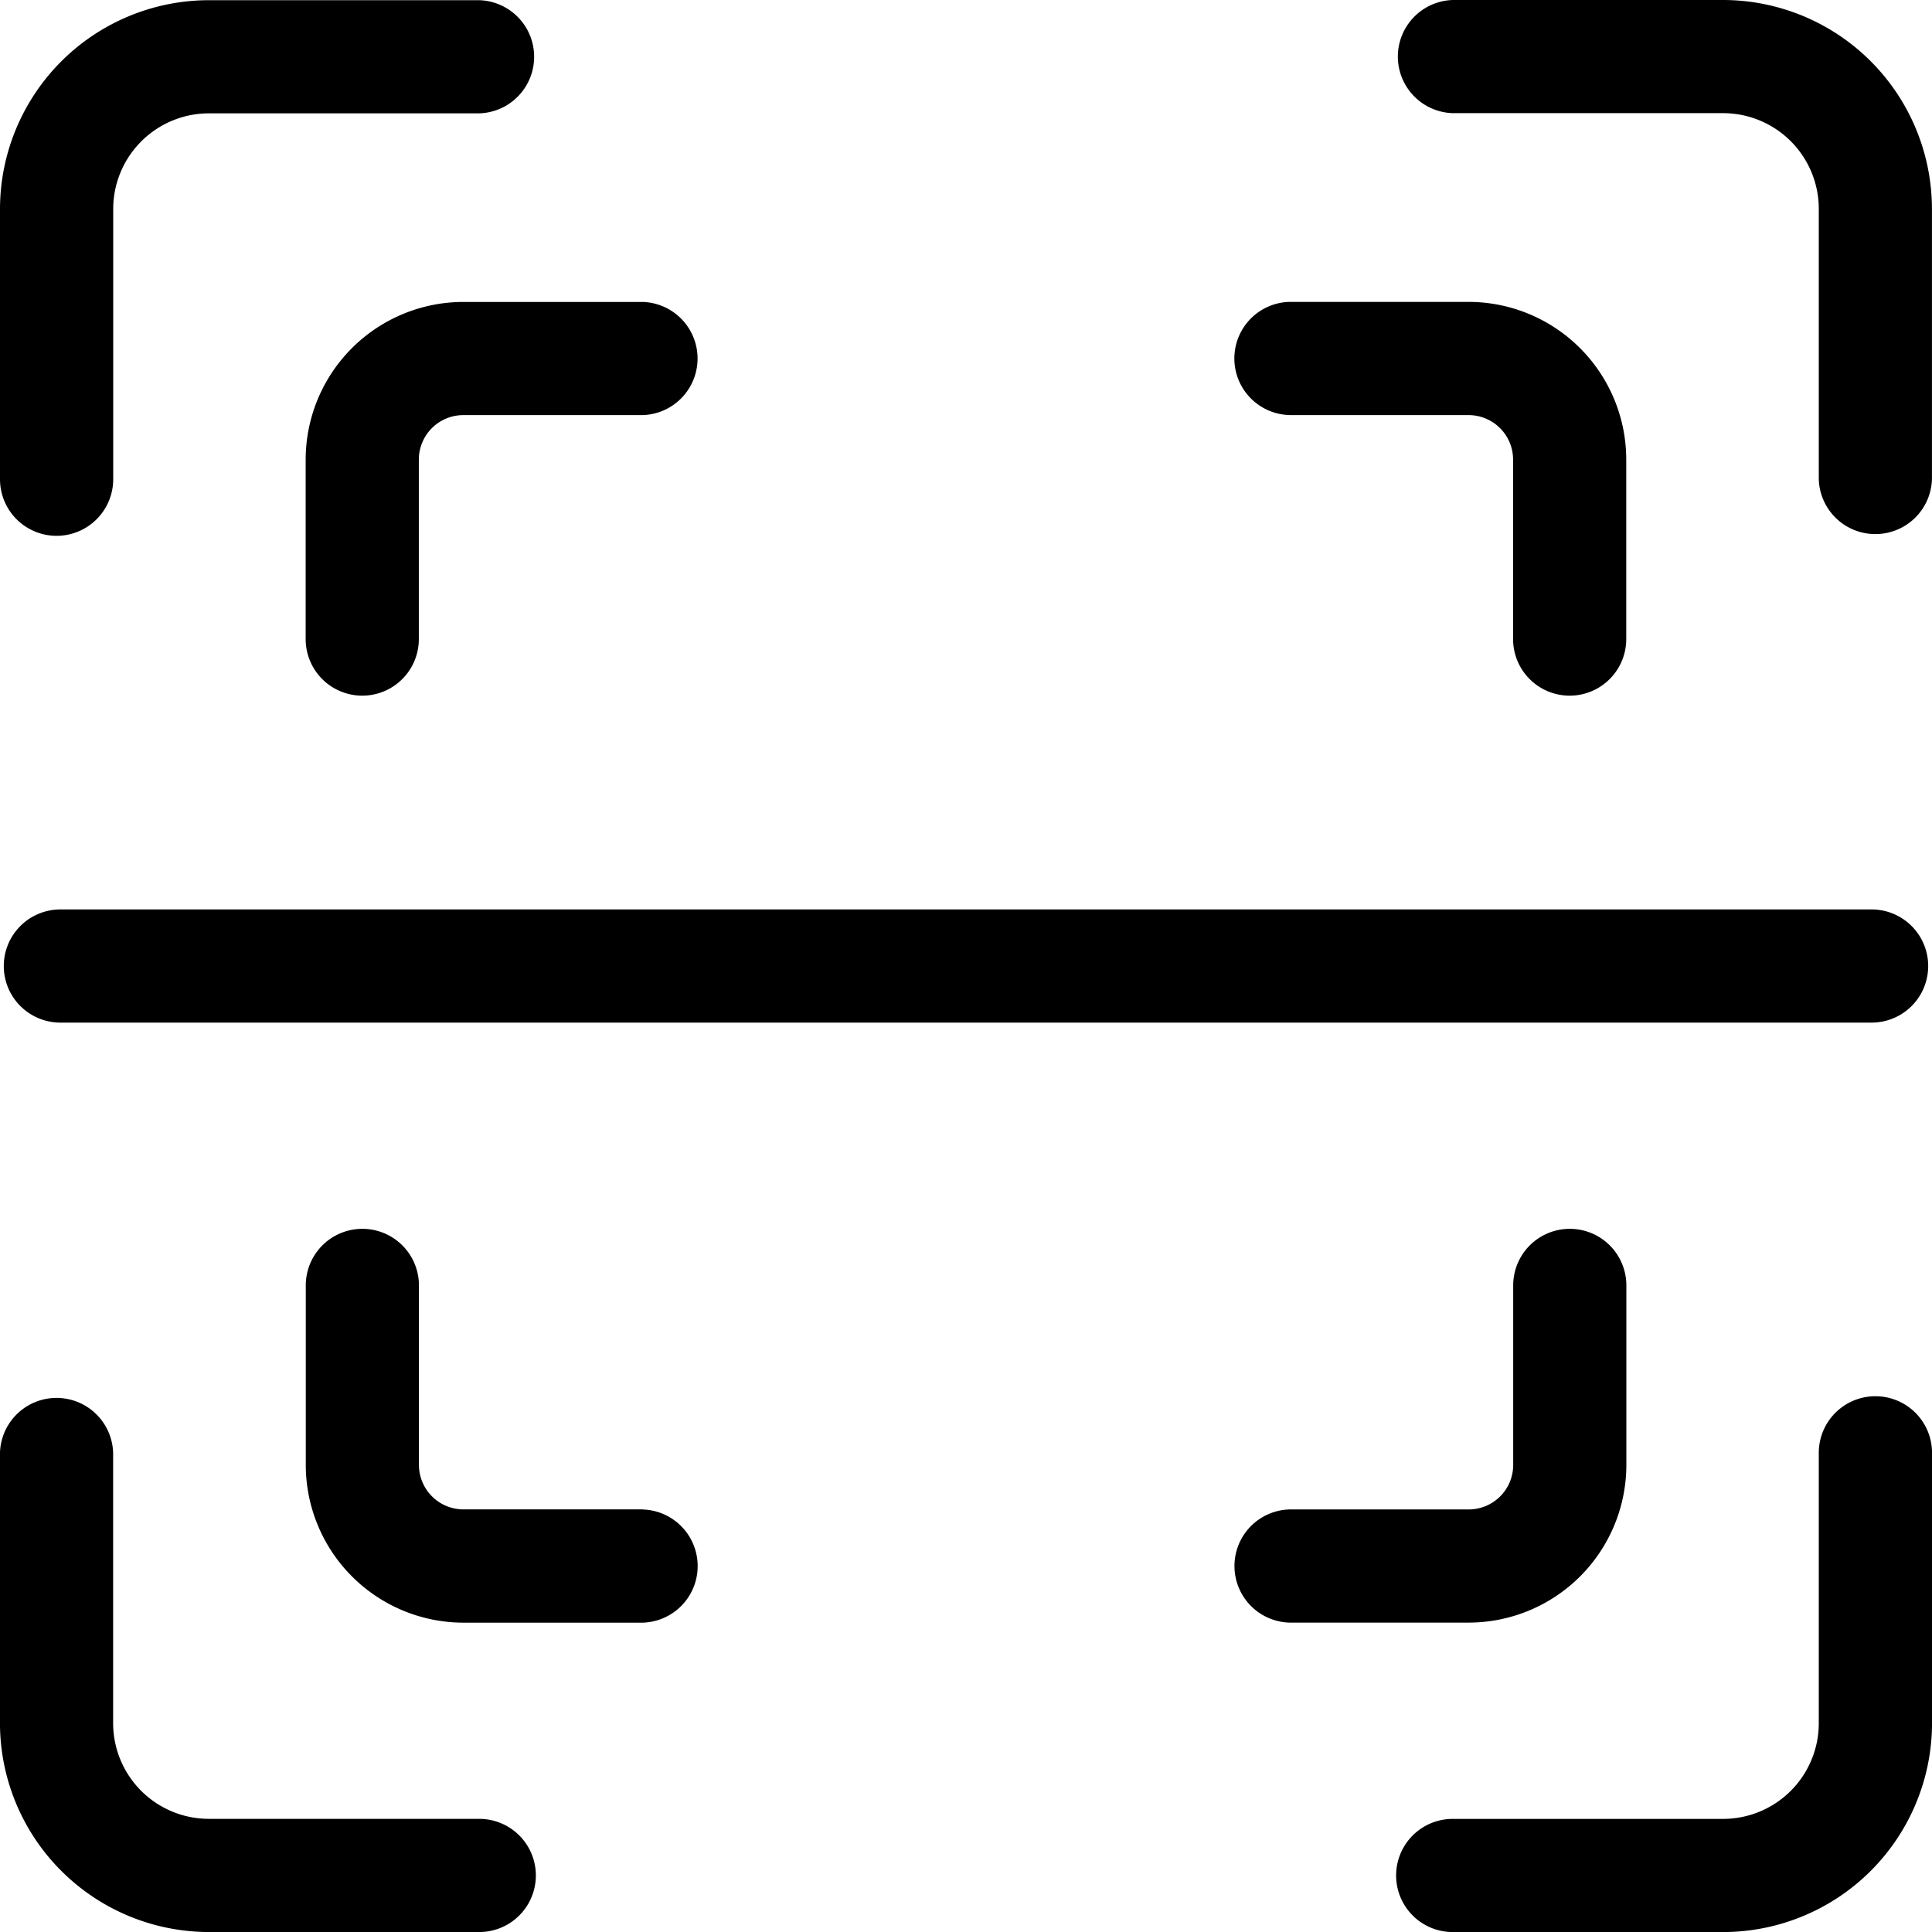
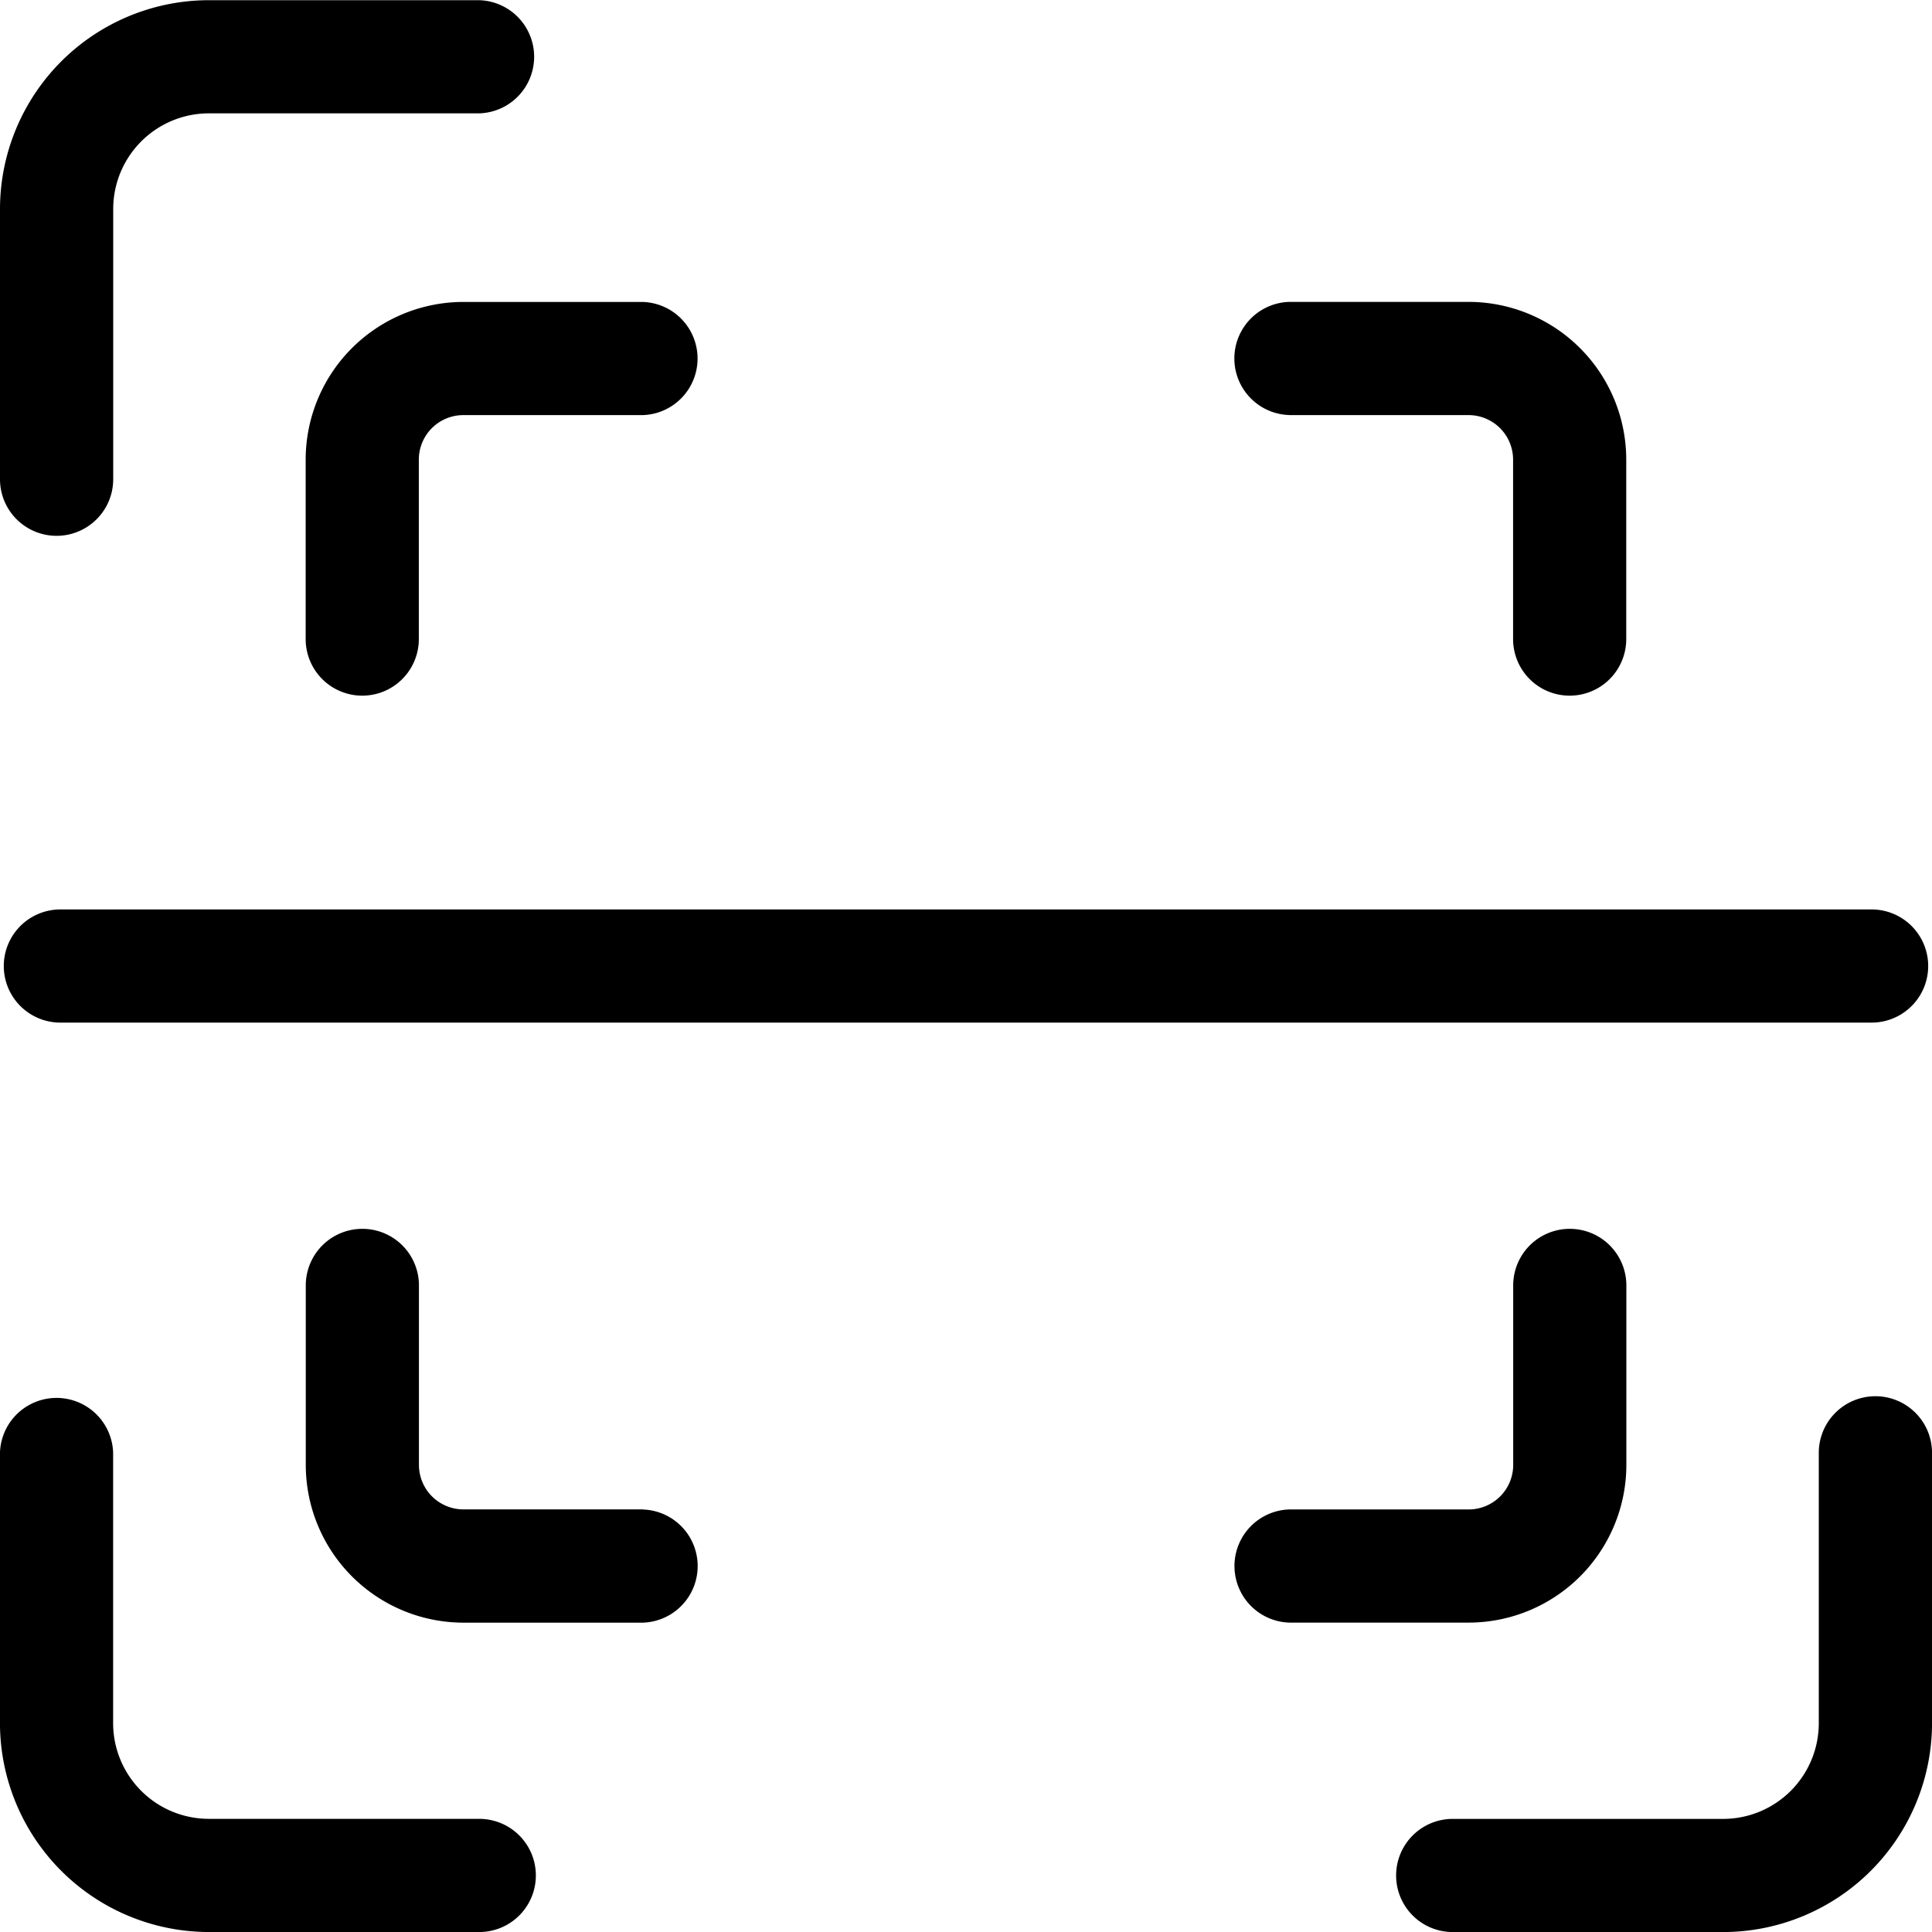
<svg xmlns="http://www.w3.org/2000/svg" id="physical" width="70" height="70.001" viewBox="0 0 70 70.001">
-   <path id="Tracciato_8300" data-name="Tracciato 8300" d="M885.046,5.593h-9.8a2.051,2.051,0,0,0,0,4.1h9.8a3.468,3.468,0,0,1,3.464,3.464v9.8a2.051,2.051,0,0,0,4.1,0v-9.8A7.575,7.575,0,0,0,885.046,5.593Z" transform="translate(-822.612 -5.593)" />
  <path id="Tracciato_8301" data-name="Tracciato 8301" d="M844.175,25.007a2.052,2.052,0,0,0,2.051-2.051v-9.8A3.468,3.468,0,0,1,849.69,9.7h9.8a2.051,2.051,0,0,0,0-4.1h-9.8a7.575,7.575,0,0,0-7.566,7.567v9.8A2.051,2.051,0,0,0,844.175,25.007Z" transform="translate(-842.124 -5.593)" />
  <path id="Tracciato_8302" data-name="Tracciato 8302" d="M859.487,51.98h-9.8a3.468,3.468,0,0,1-3.464-3.464v-9.8a2.051,2.051,0,0,0-4.1,0v9.8a7.575,7.575,0,0,0,7.566,7.565h9.8a2.05,2.05,0,1,0,0-4.1Z" transform="translate(-842.124 13.92)" />
  <path id="Tracciato_8303" data-name="Tracciato 8303" d="M890.561,36.668a2.051,2.051,0,0,0-2.051,2.05v9.8a3.468,3.468,0,0,1-3.464,3.464h-9.8a2.05,2.05,0,1,0,0,4.1h9.8a7.575,7.575,0,0,0,7.567-7.565v-9.8A2.051,2.051,0,0,0,890.561,36.668Z" transform="translate(-822.612 13.92)" />
  <path id="Tracciato_8304" data-name="Tracciato 8304" d="M871.608,16.414h6.5a1.613,1.613,0,0,1,1.612,1.61v6.505a2.05,2.05,0,0,0,4.1,0V18.024a5.718,5.718,0,0,0-5.712-5.712h-6.5a2.051,2.051,0,0,0,0,4.1Z" transform="translate(-824.898 -1.374)" />
  <path id="Tracciato_8305" data-name="Tracciato 8305" d="M848.927,18.024v6.505a2.05,2.05,0,0,0,4.1,0V18.024a1.613,1.613,0,0,1,1.612-1.61h6.5a2.051,2.051,0,0,0,0-4.1h-6.5A5.718,5.718,0,0,0,848.927,18.024Z" transform="translate(-837.852 -1.374)" />
  <path id="Tracciato_8306" data-name="Tracciato 8306" d="M861.143,43.108h-6.5a1.613,1.613,0,0,1-1.612-1.61V34.993a2.05,2.05,0,1,0-4.1,0V41.5a5.718,5.718,0,0,0,5.712,5.712h6.5a2.051,2.051,0,0,0,0-4.1Z" transform="translate(-837.852 11.58)" />
  <path id="Tracciato_8307" data-name="Tracciato 8307" d="M883.824,41.5V34.993a2.05,2.05,0,1,0-4.1,0V41.5a1.613,1.613,0,0,1-1.612,1.61h-6.5a2.051,2.051,0,0,0,0,4.1h6.5A5.718,5.718,0,0,0,883.824,41.5Z" transform="translate(-824.898 11.58)" />
  <path id="Tracciato_8308" data-name="Tracciato 8308" d="M842.208,27.884a2.051,2.051,0,0,0,2.051,2.051h65.624a2.05,2.05,0,1,0,0-4.1H844.259A2.051,2.051,0,0,0,842.208,27.884Z" transform="translate(-842.071 7.116)" />
</svg>